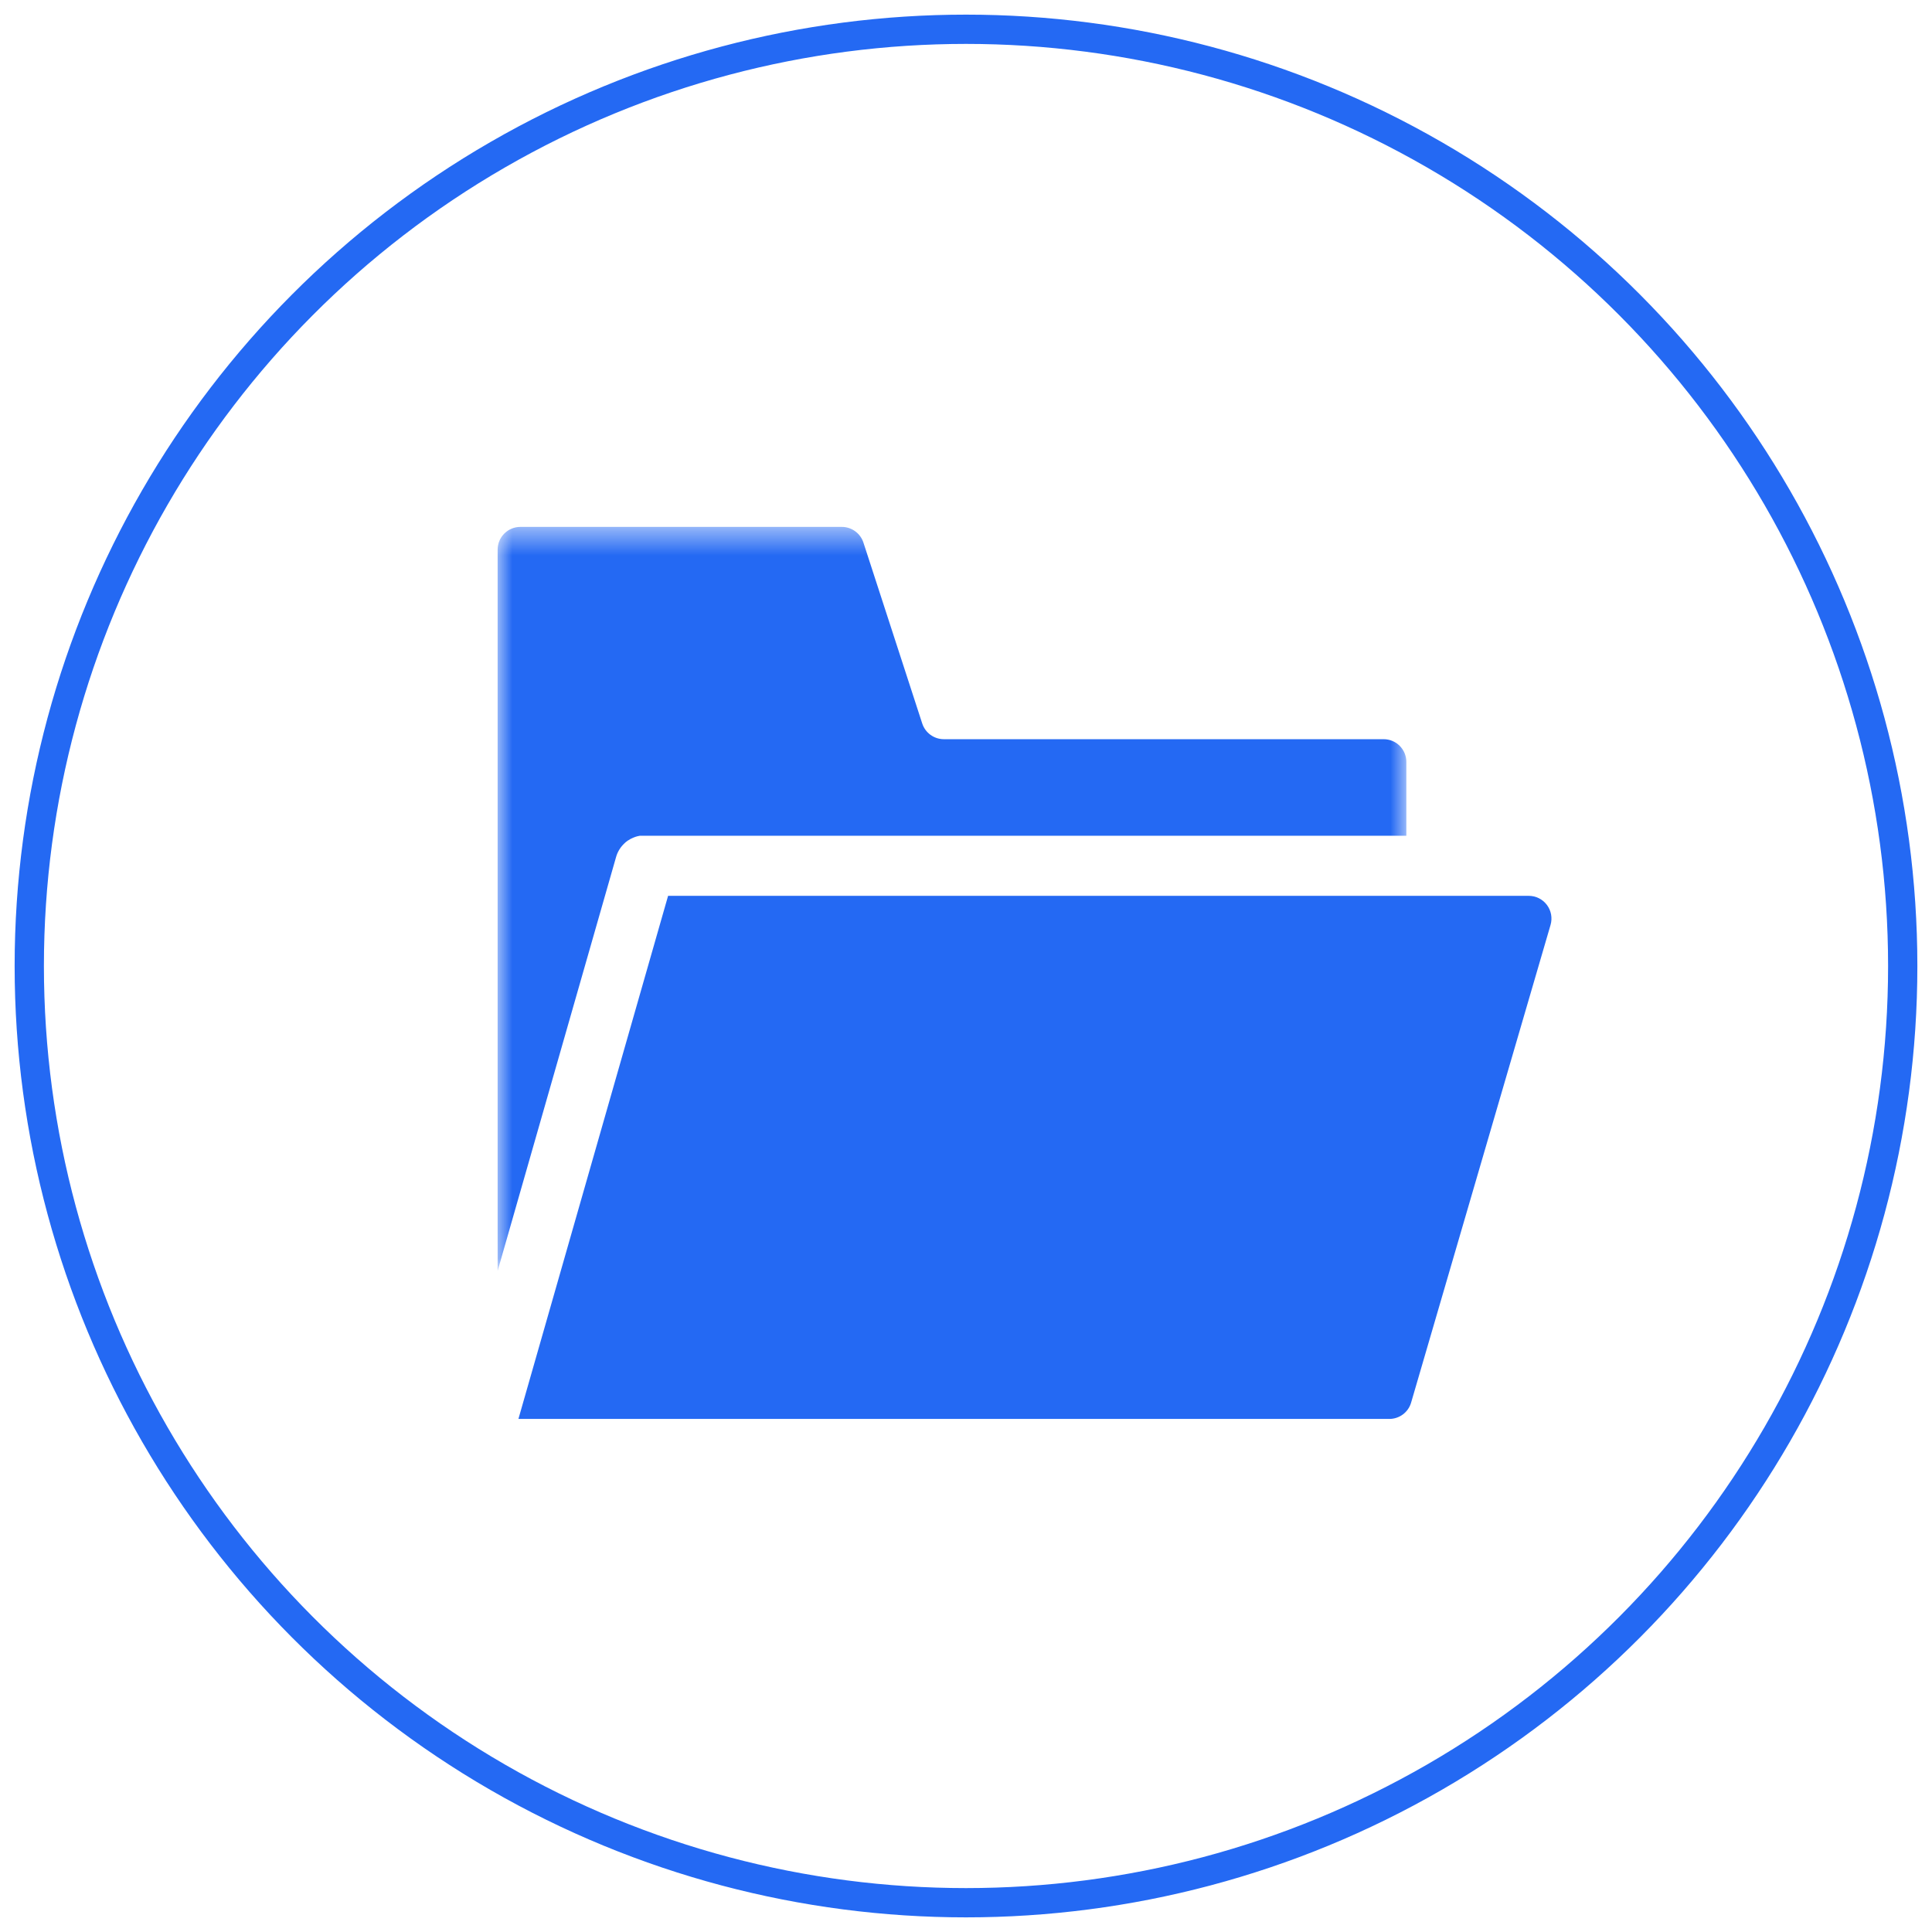
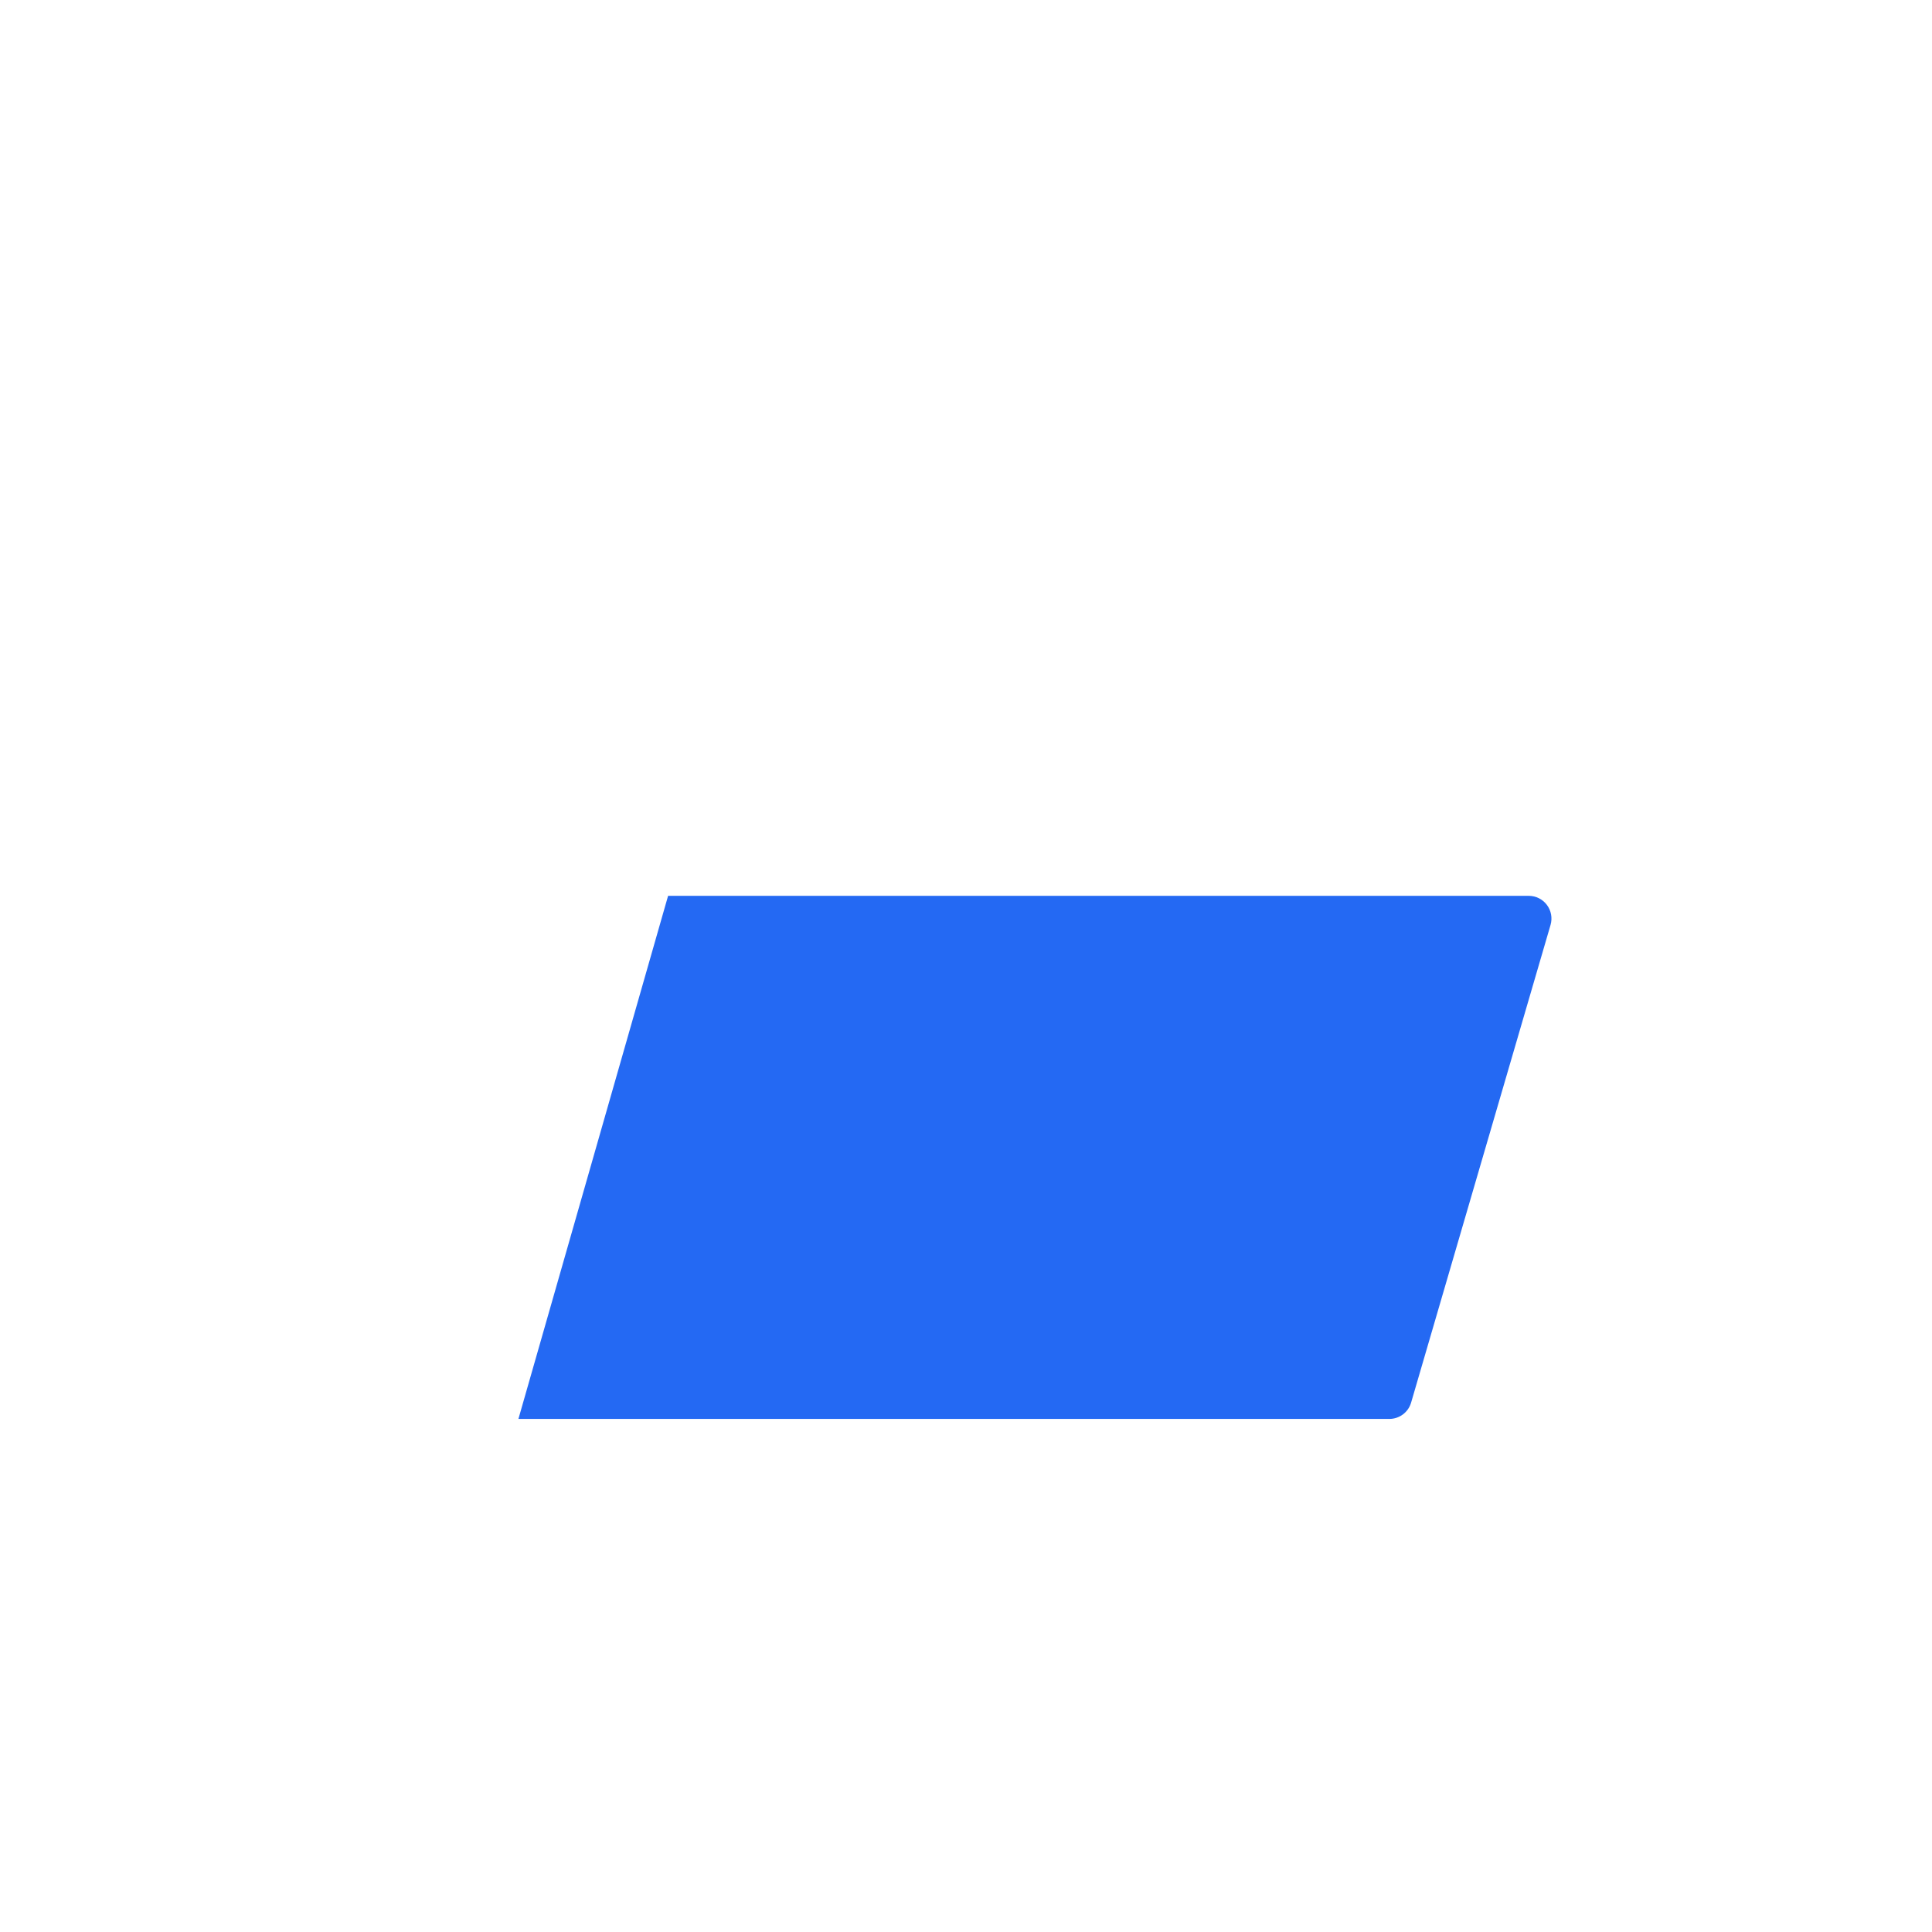
<svg xmlns="http://www.w3.org/2000/svg" xmlns:xlink="http://www.w3.org/1999/xlink" width="66px" height="66px" viewBox="0 0 66 66" version="1.1">
  <title>编组 9</title>
  <desc>Created with Sketch.</desc>
  <defs>
-     <polygon id="path-1" points="0 0.527 31.043 0.527 31.043 25.942 0 25.942" />
-   </defs>
+     </defs>
  <g id="页面-1" stroke="none" stroke-width="1" fill="none" fill-rule="evenodd">
    <g id="空中课堂" transform="translate(-478, -2403)">
      <g id="编组-9" transform="translate(479, 2404)">
-         <circle id="椭圆形" stroke="#2469F3" cx="32" cy="32" r="32" />
        <g id="编组" transform="translate(16, 16)">
          <g transform="translate(0, 0.473)">
            <mask id="mask-2" fill="white">
              <use xlink:href="#path-1" />
            </mask>
            <g id="Clip-2" />
-             <path d="M4.045,11.808 C4.092,11.64 4.181,11.487 4.305,11.363 C4.346,11.319 4.392,11.28 4.441,11.246 L4.468,11.231 C4.511,11.202 4.557,11.176 4.605,11.156 L4.654,11.135 C4.696,11.118 4.739,11.103 4.783,11.093 L4.857,11.078 C4.896,11.076 4.936,11.076 4.976,11.078 L31.043,11.078 L31.043,8.555 C31.043,8.349 30.961,8.152 30.816,8.006 C30.67,7.86 30.472,7.779 30.266,7.779 L15.244,7.779 C14.906,7.779 14.608,7.561 14.504,7.24 L12.496,1.063 C12.392,0.743 12.093,0.526 11.756,0.527 L0.777,0.527 C0.348,0.527 -0,0.874 -0,1.303 L-0,25.942 L4.045,11.808 Z" id="Fill-1" fill="#2469F3" mask="url(#mask-2)" />
          </g>
          <path d="M35.223,13.603 L5.823,13.603 L0.71,31.473 L30.46,31.473 C30.806,31.473 31.11,31.246 31.206,30.914 L35.969,14.597 C36.037,14.363 35.992,14.11 35.845,13.914 C35.699,13.718 35.468,13.603 35.223,13.603" id="Fill-3" fill="#2469F3" />
        </g>
      </g>
    </g>
  </g>
</svg>